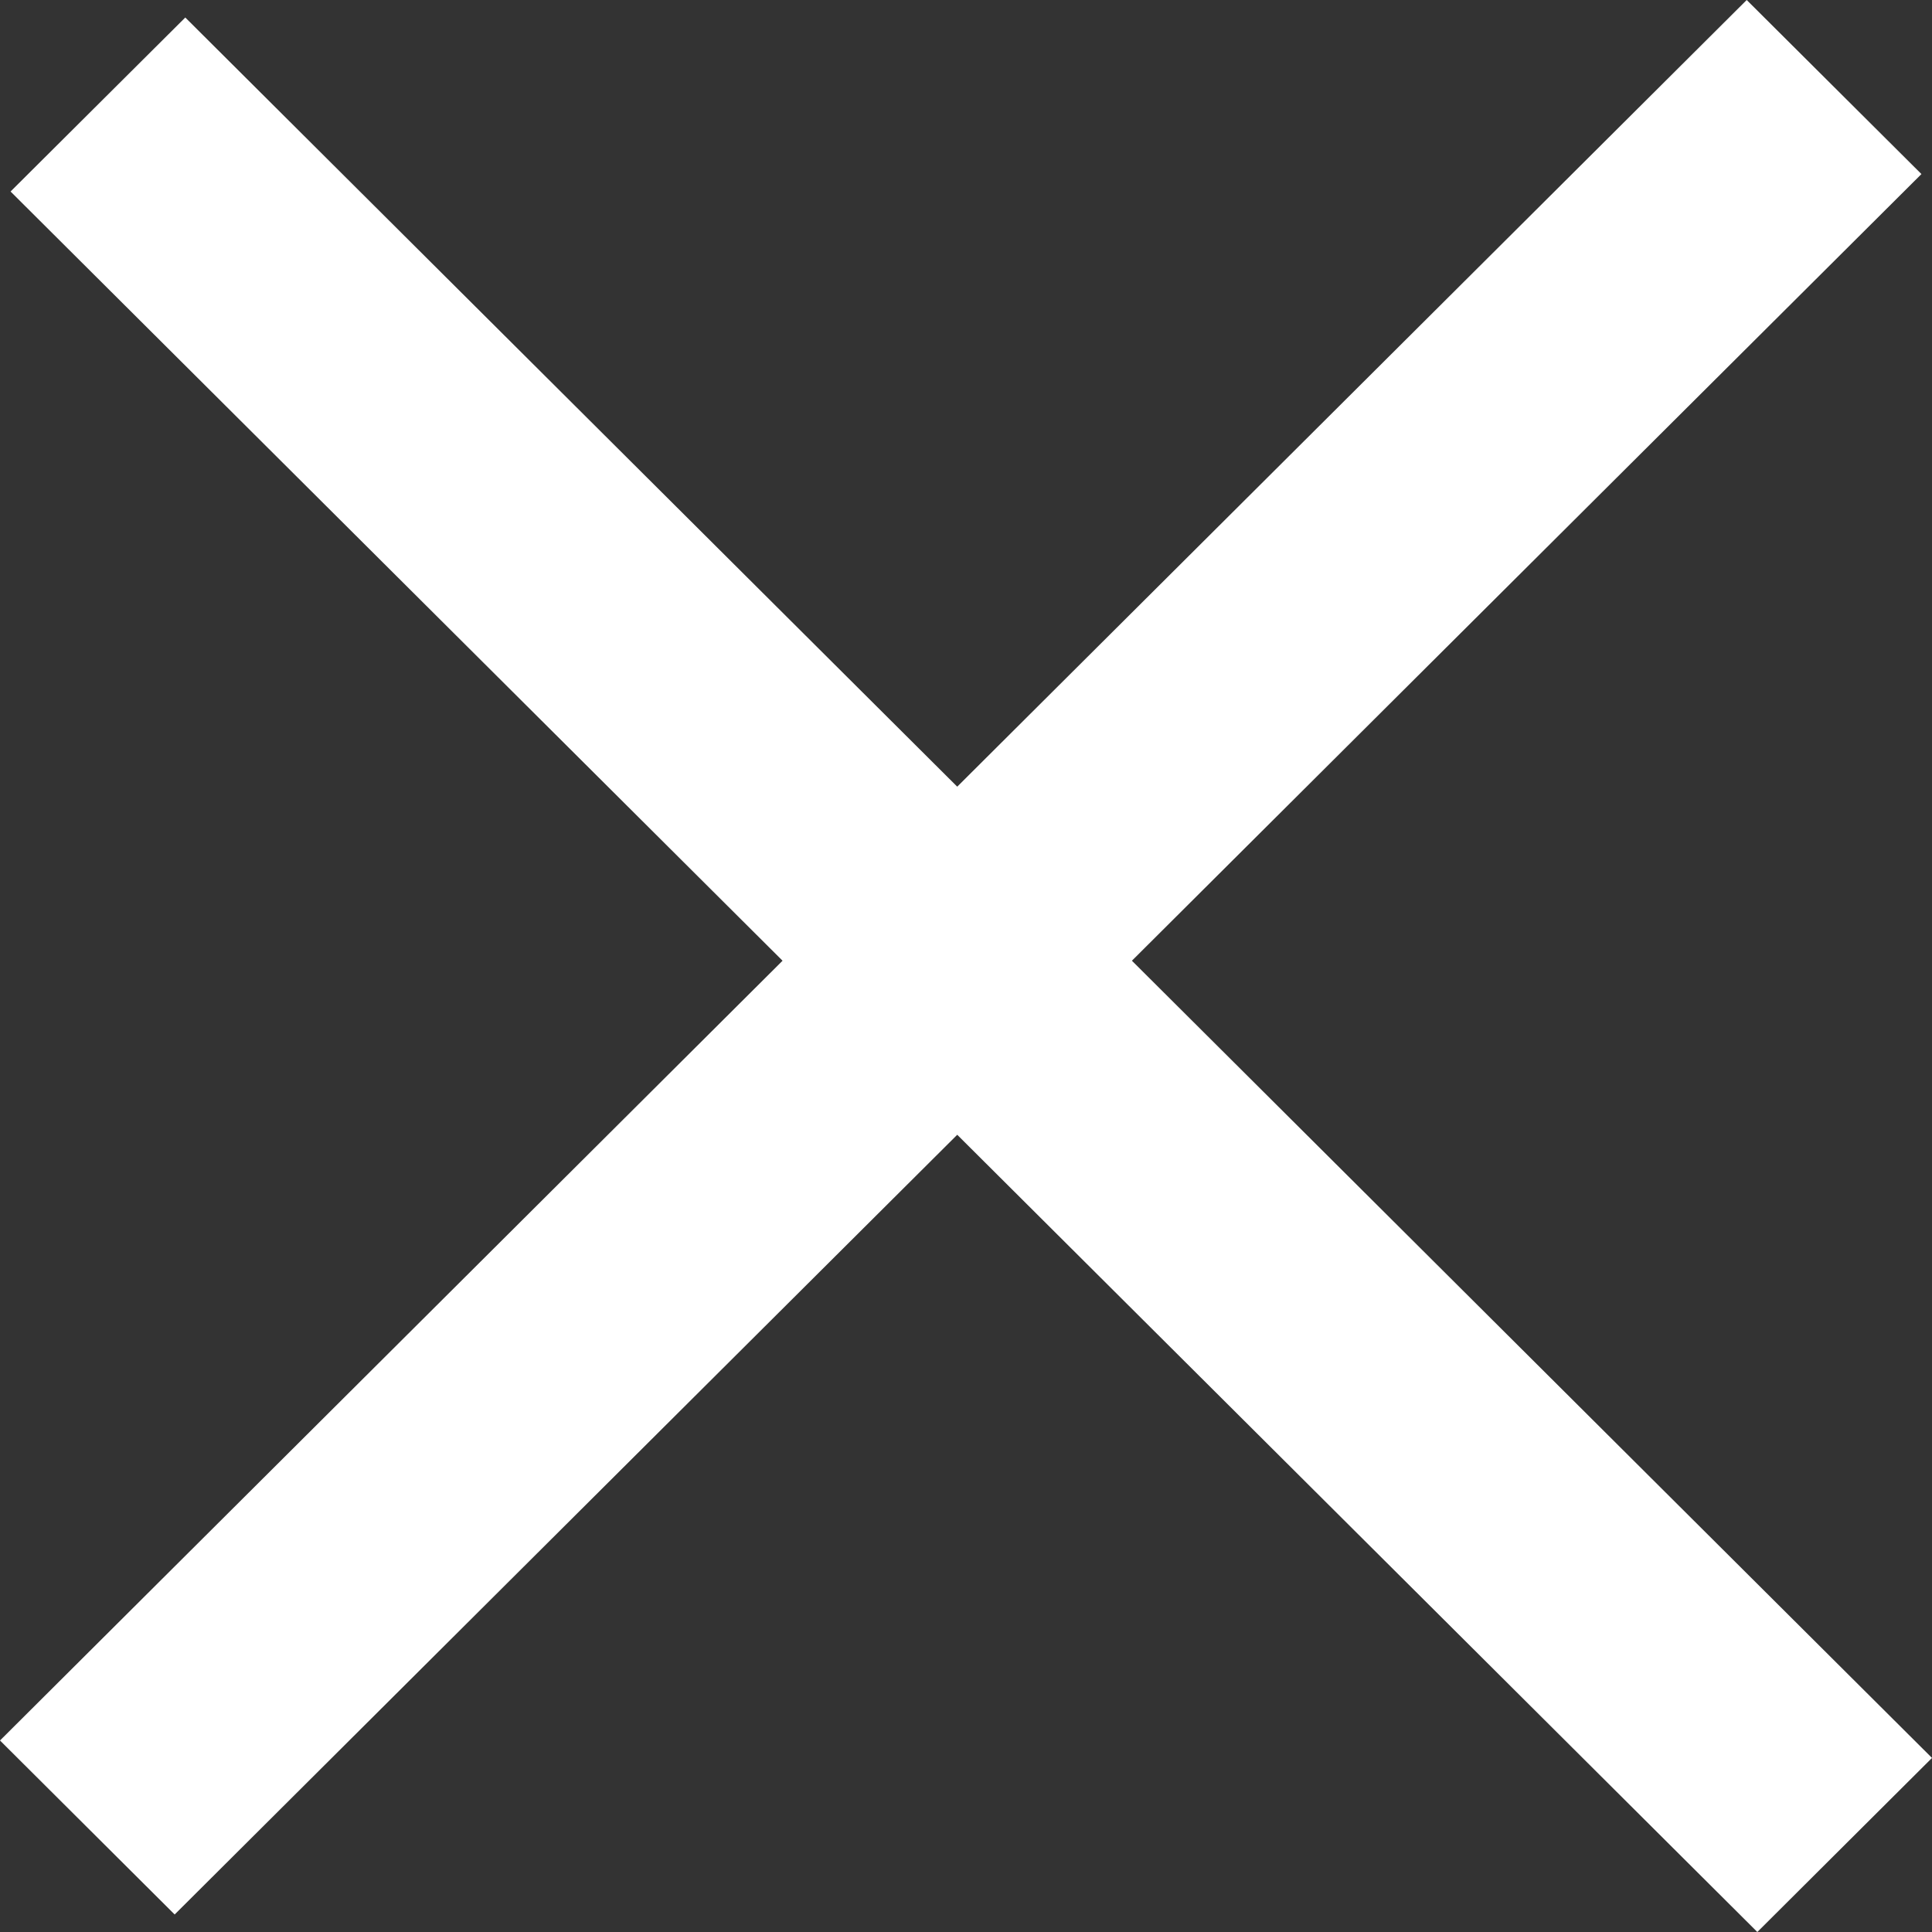
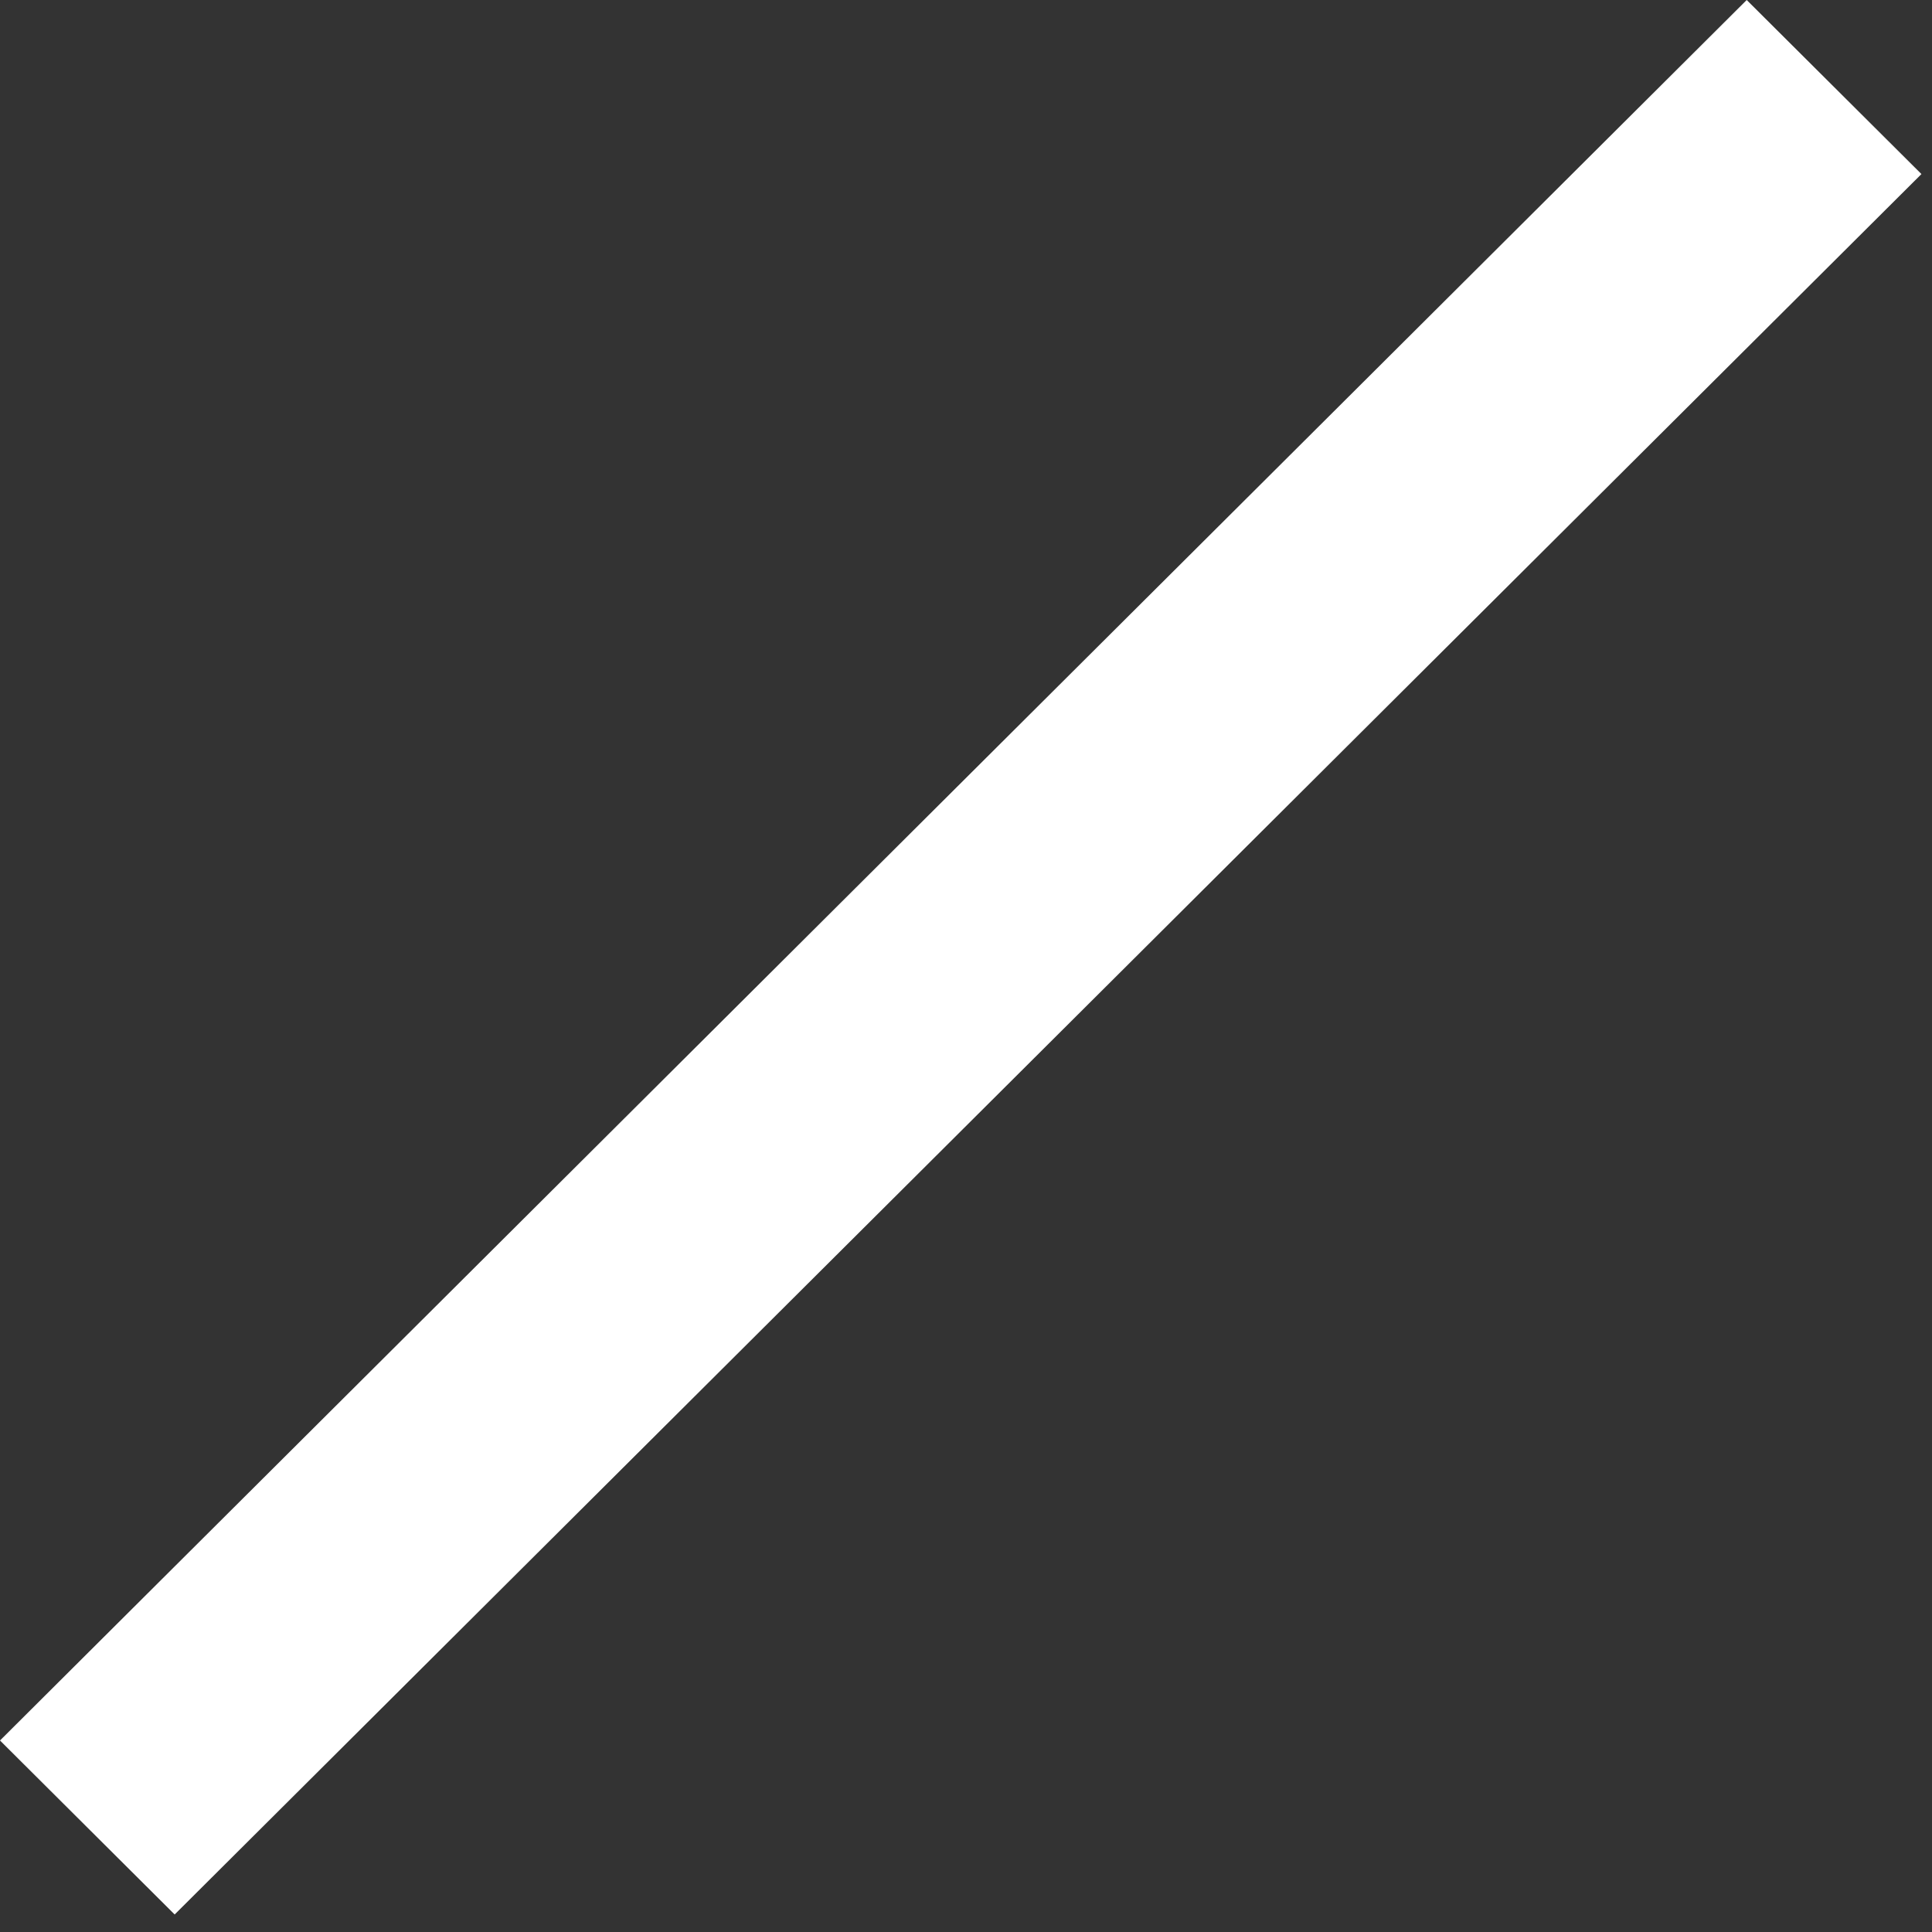
<svg xmlns="http://www.w3.org/2000/svg" width="32" height="32" viewBox="0 0 32 32" fill="none">
  <rect x="0" y="0" width="32" height="32" fill="#333333" stroke="none" />
-   <path d="M3.069 0.29L32 29.117L29.107 32L0.175 3.172L3.069 0.29Z" fill="white" />
  <path d="M0 28.828L28.931 0L31.825 2.883L2.893 31.71L0 28.828Z" fill="white" />
</svg>